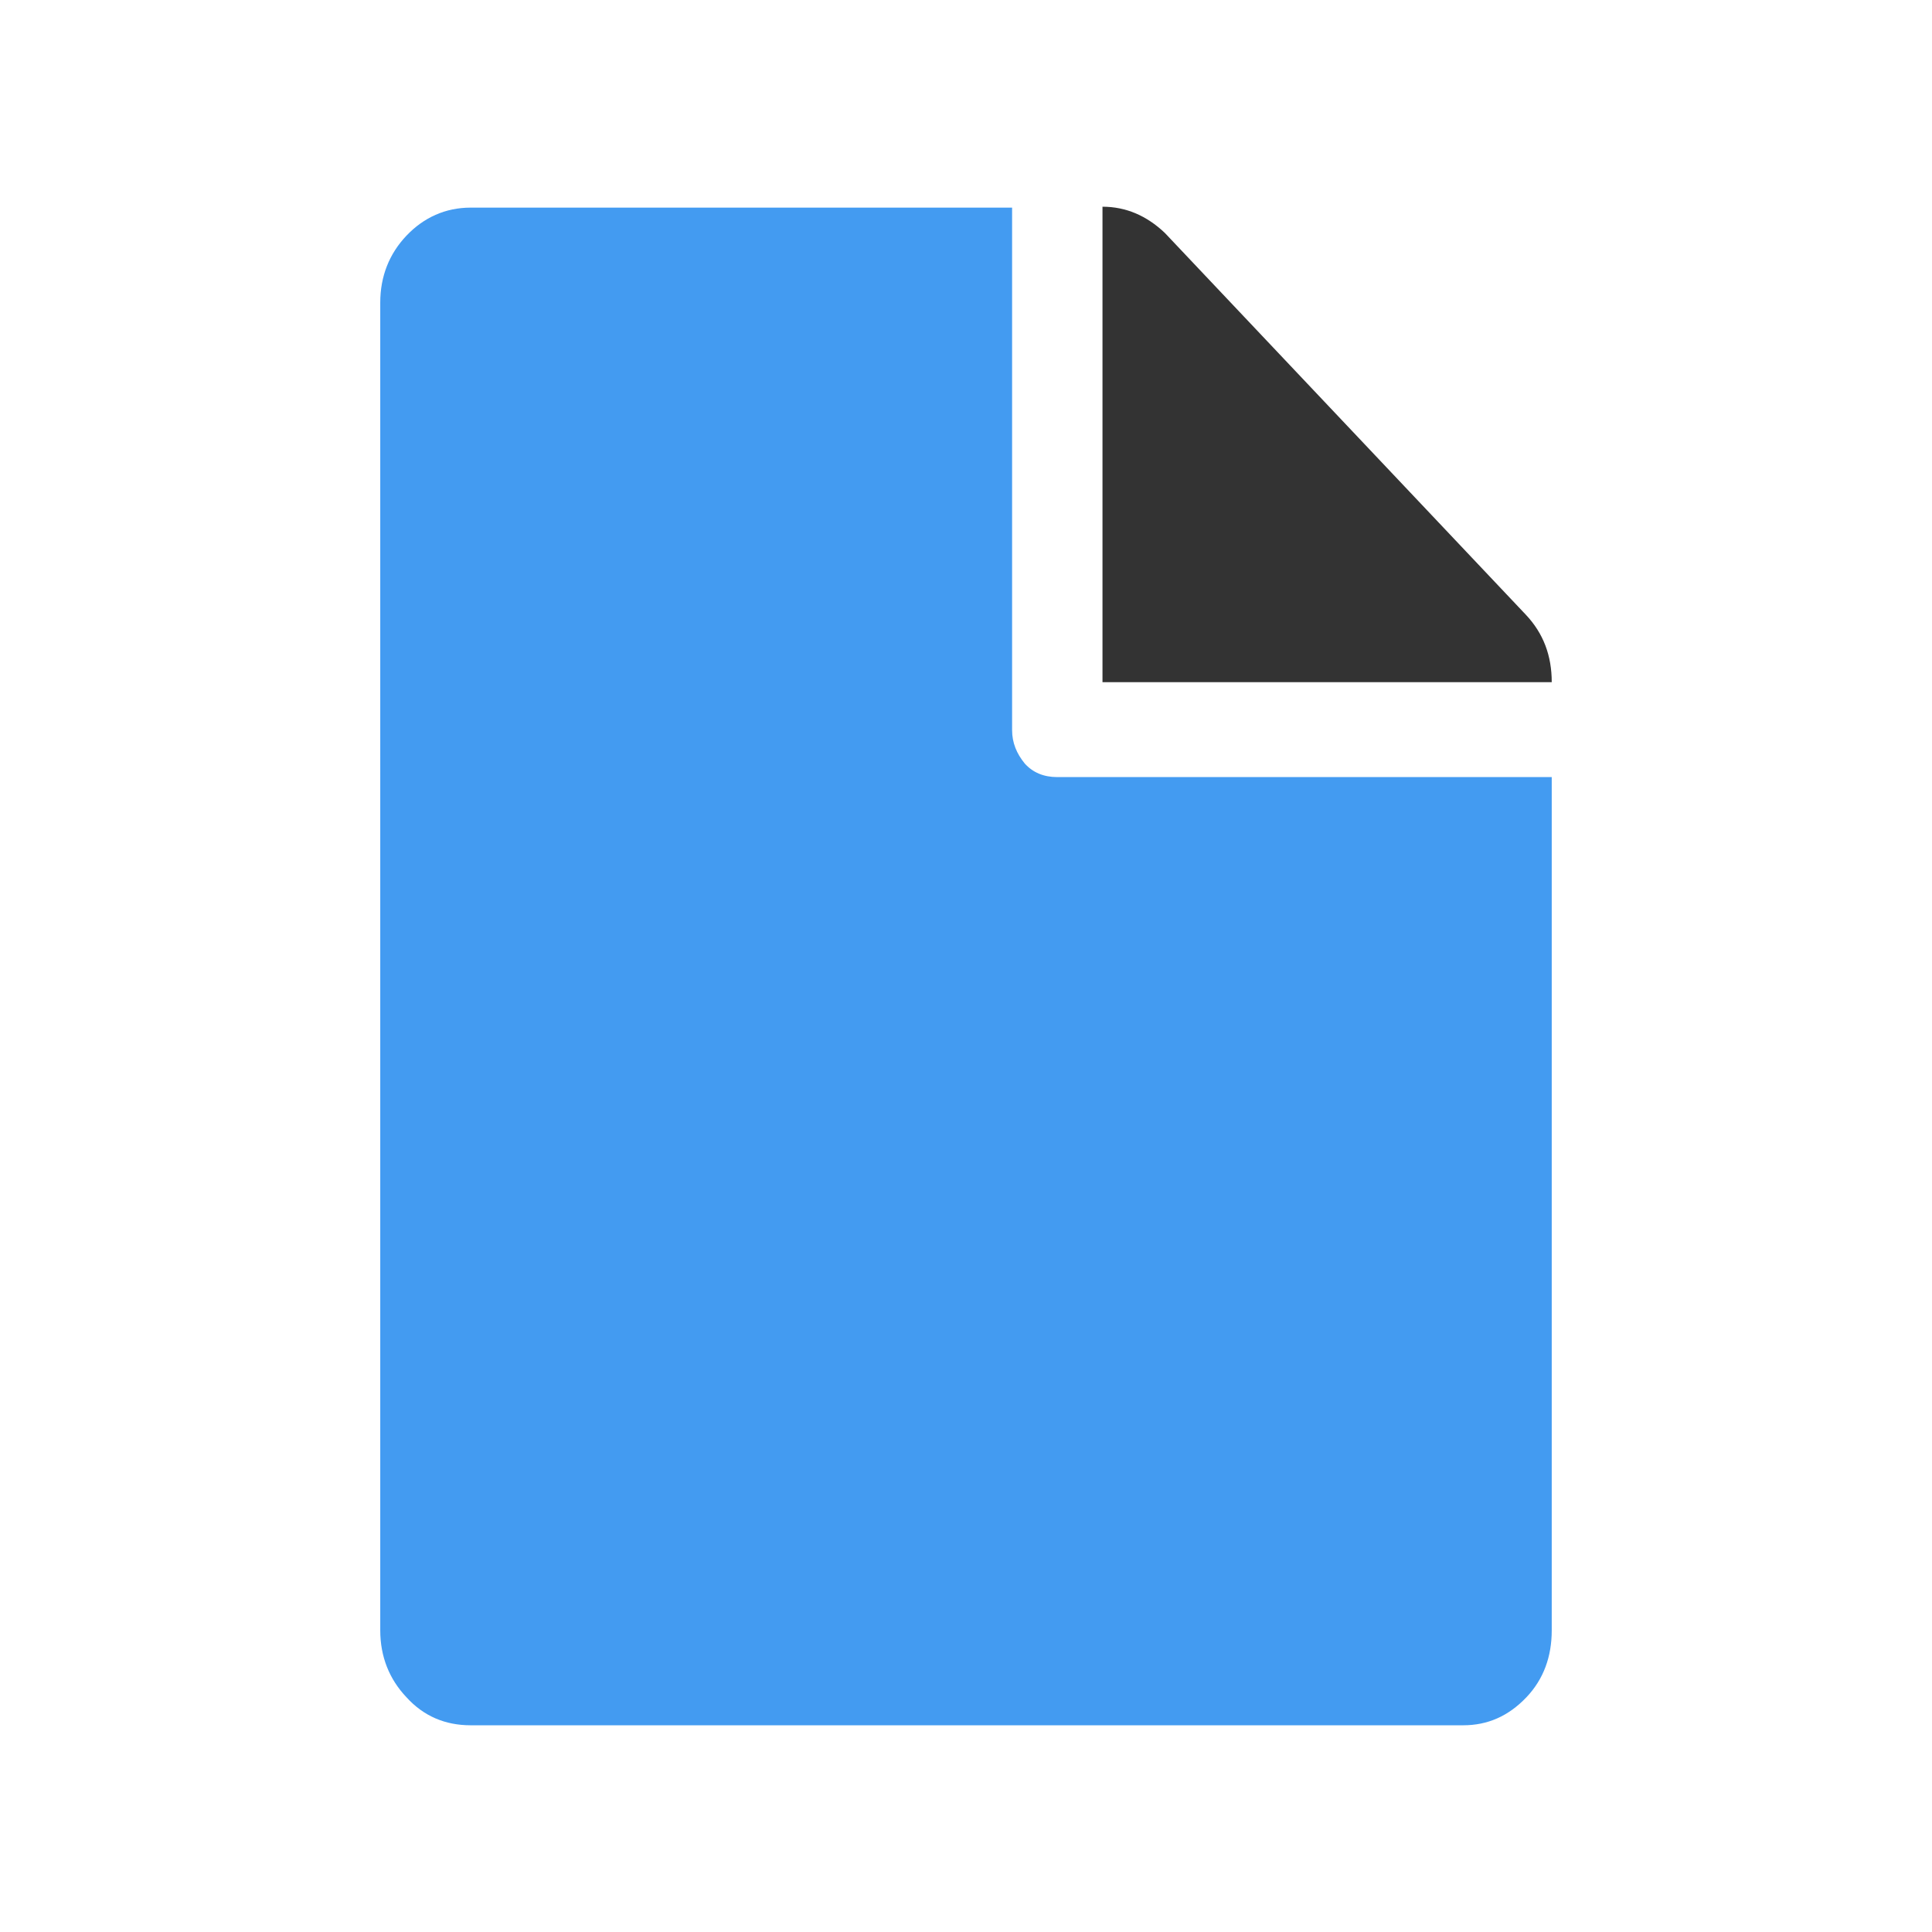
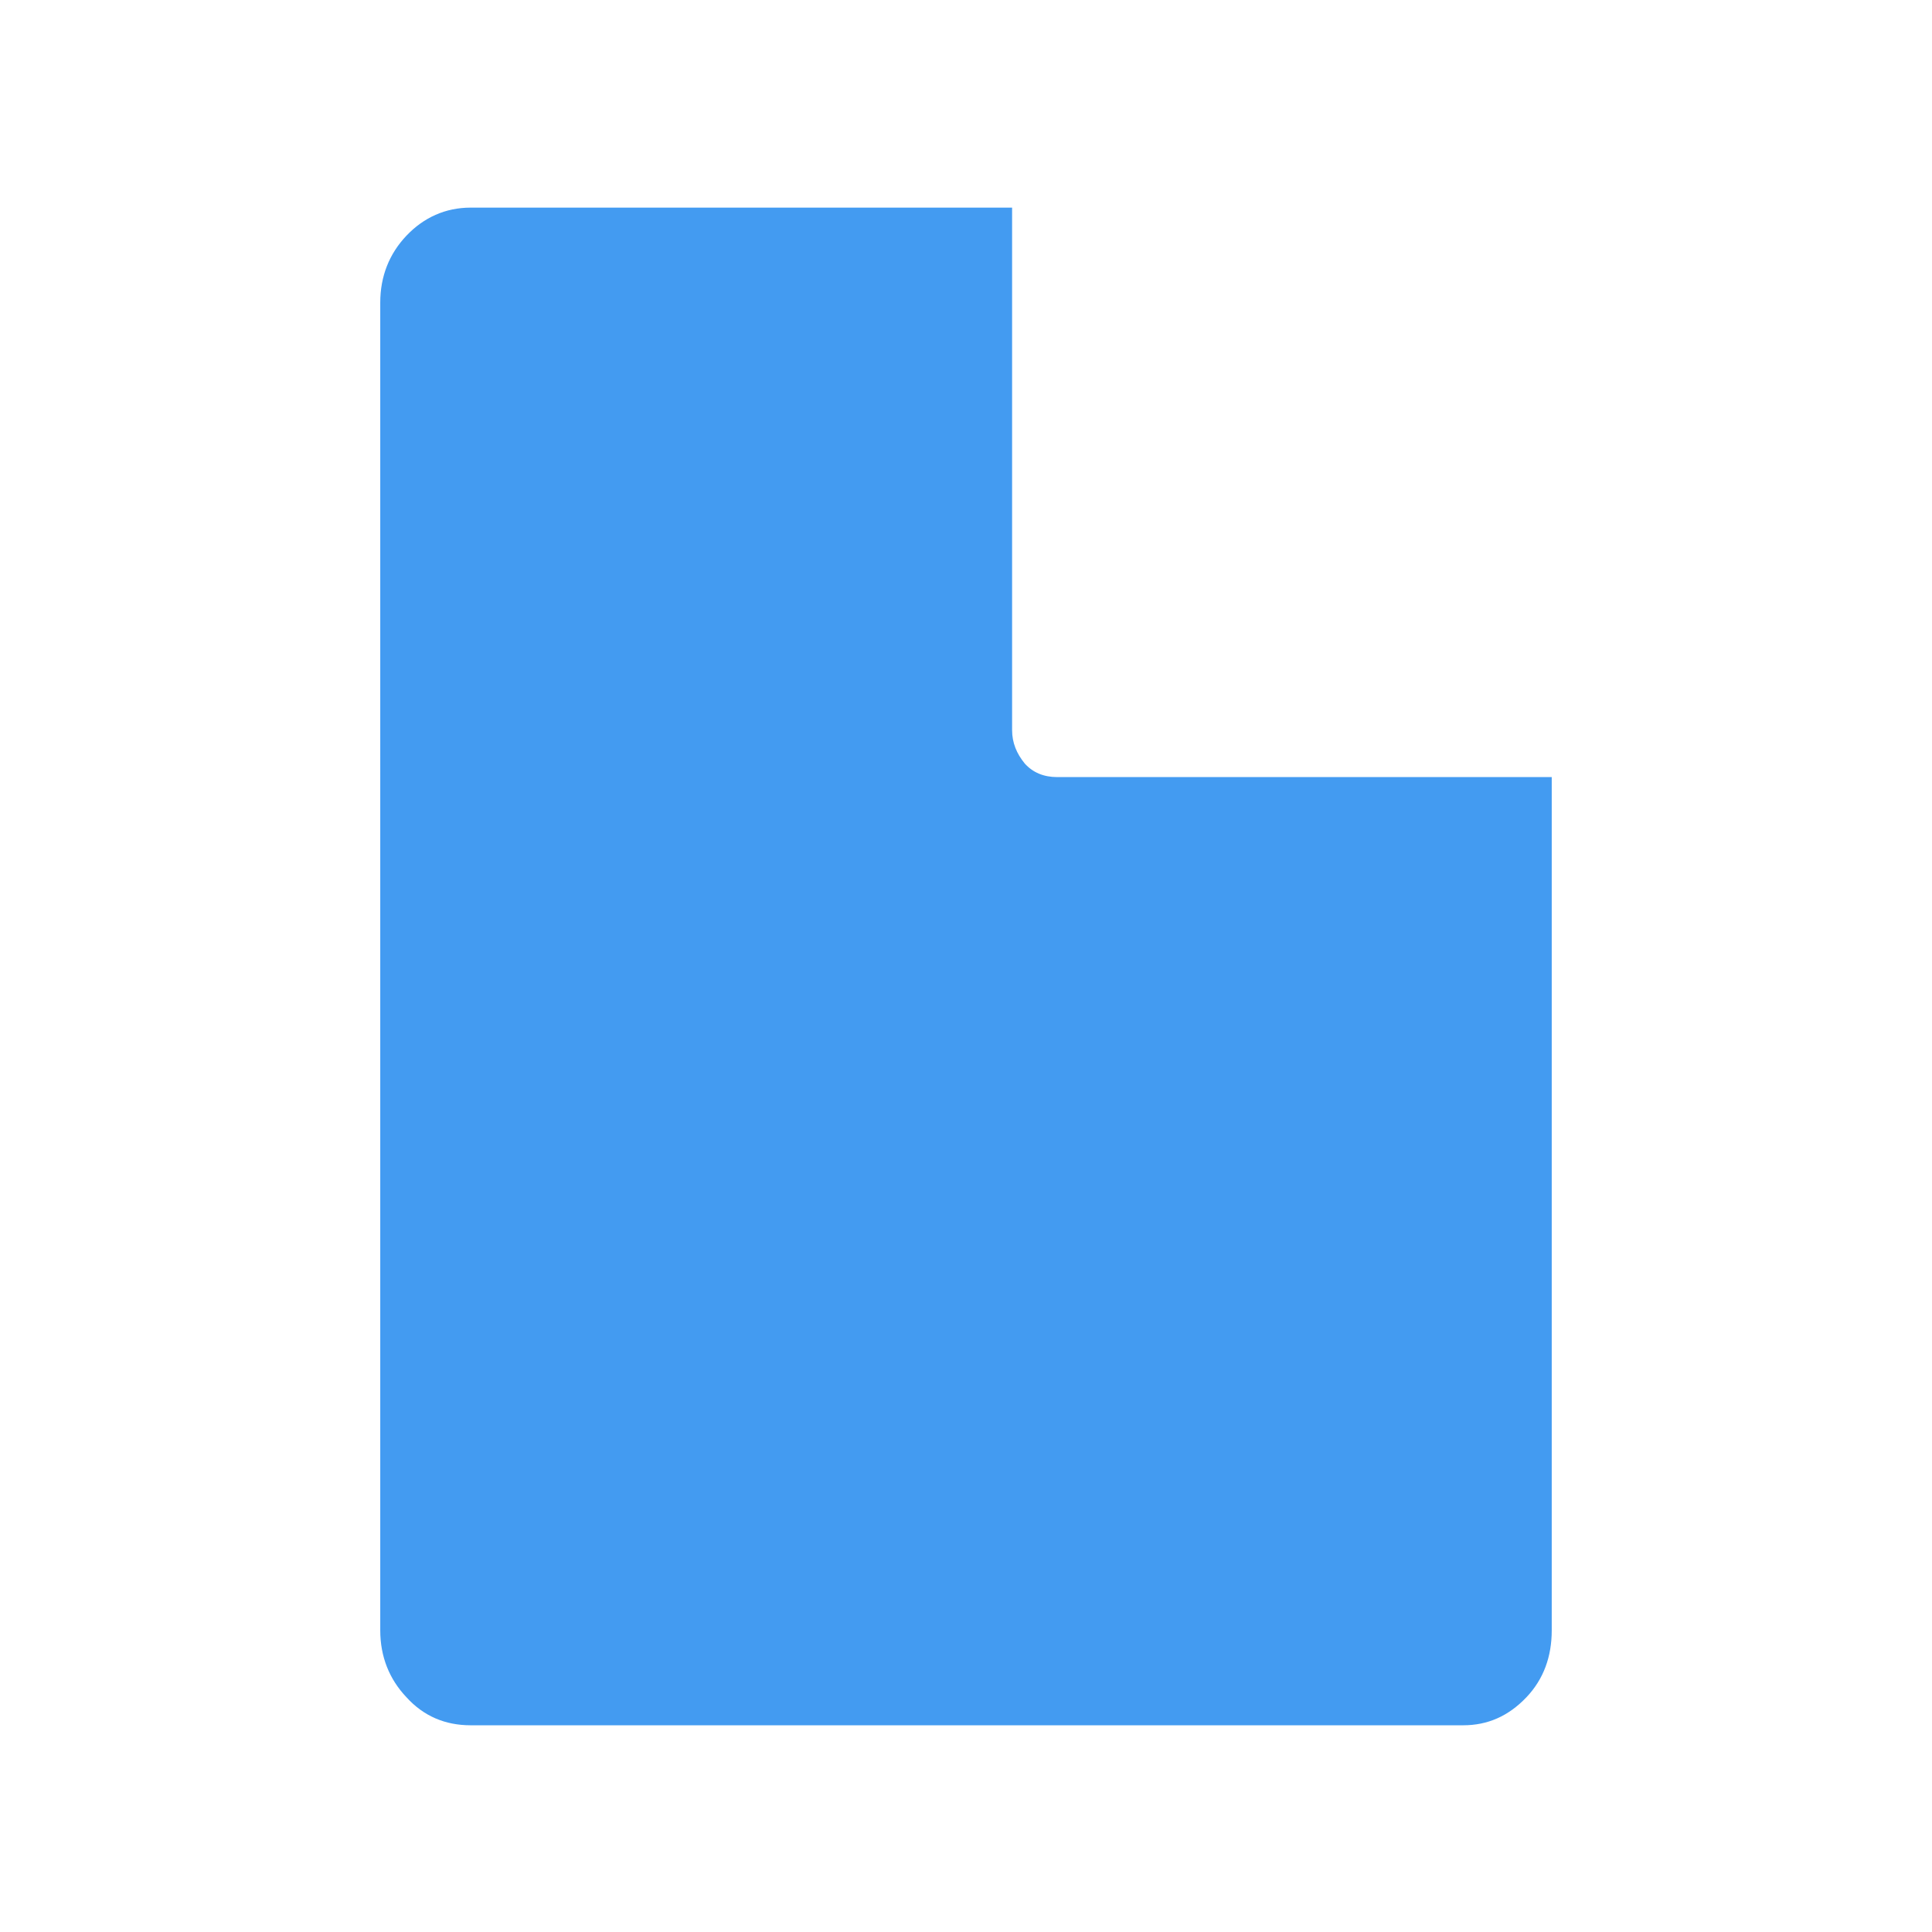
<svg xmlns="http://www.w3.org/2000/svg" width="200" height="200" viewBox="0 0 200 200">
  <path d="M151.465 178.601H48.722c-2.62 0-4.866-.936-6.644-2.901-1.778-1.871-2.714-4.211-2.714-6.924V31.318c0-2.714.936-5.053 2.714-6.924 1.778-1.871 4.024-2.901 6.644-2.901h56.05v54.085c0 1.31.468 2.433 1.31 3.462.842.936 1.965 1.404 3.369 1.404h51.184v88.332c0 2.714-.842 5.053-2.62 6.924-1.872 1.965-4.024 2.901-6.55 2.901z" fill="#439bf1" />
-   <path d="M114.129 21.399c2.433 0 4.585.936 6.456 2.714L157.921 63.6c1.871 1.965 2.714 4.304 2.714 7.018h-46.506V21.399z" fill="#333" />
</svg>